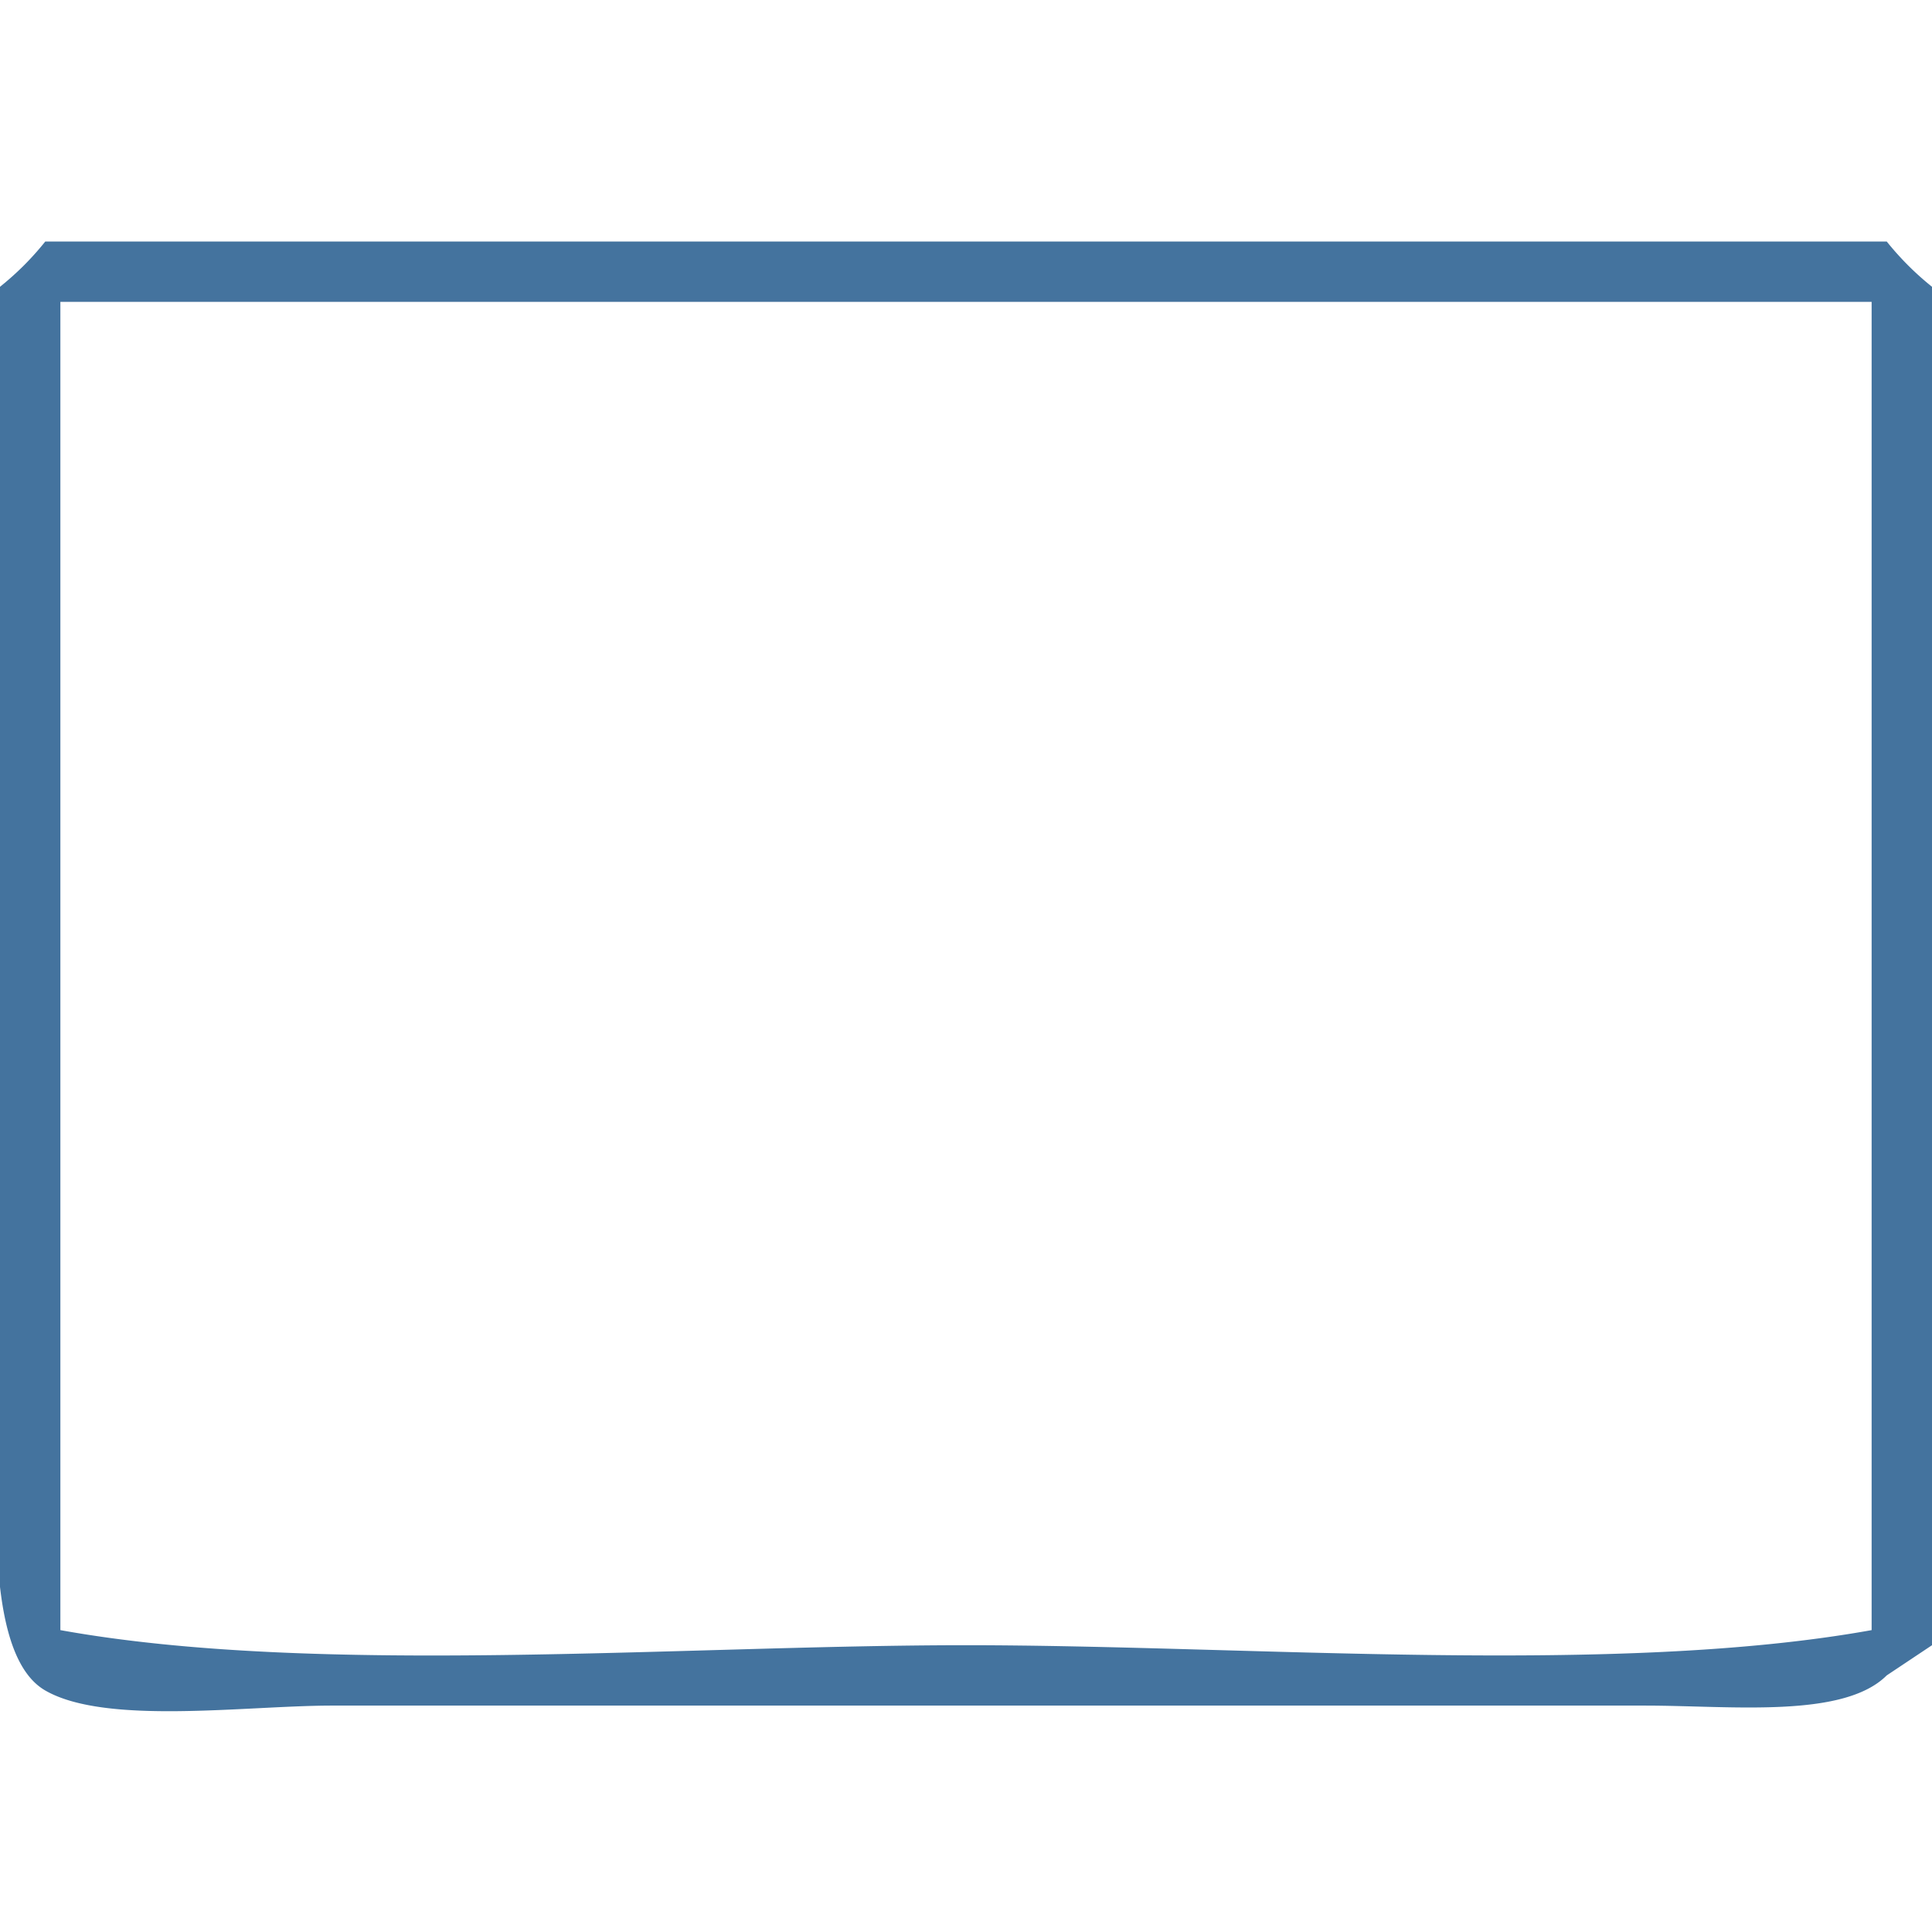
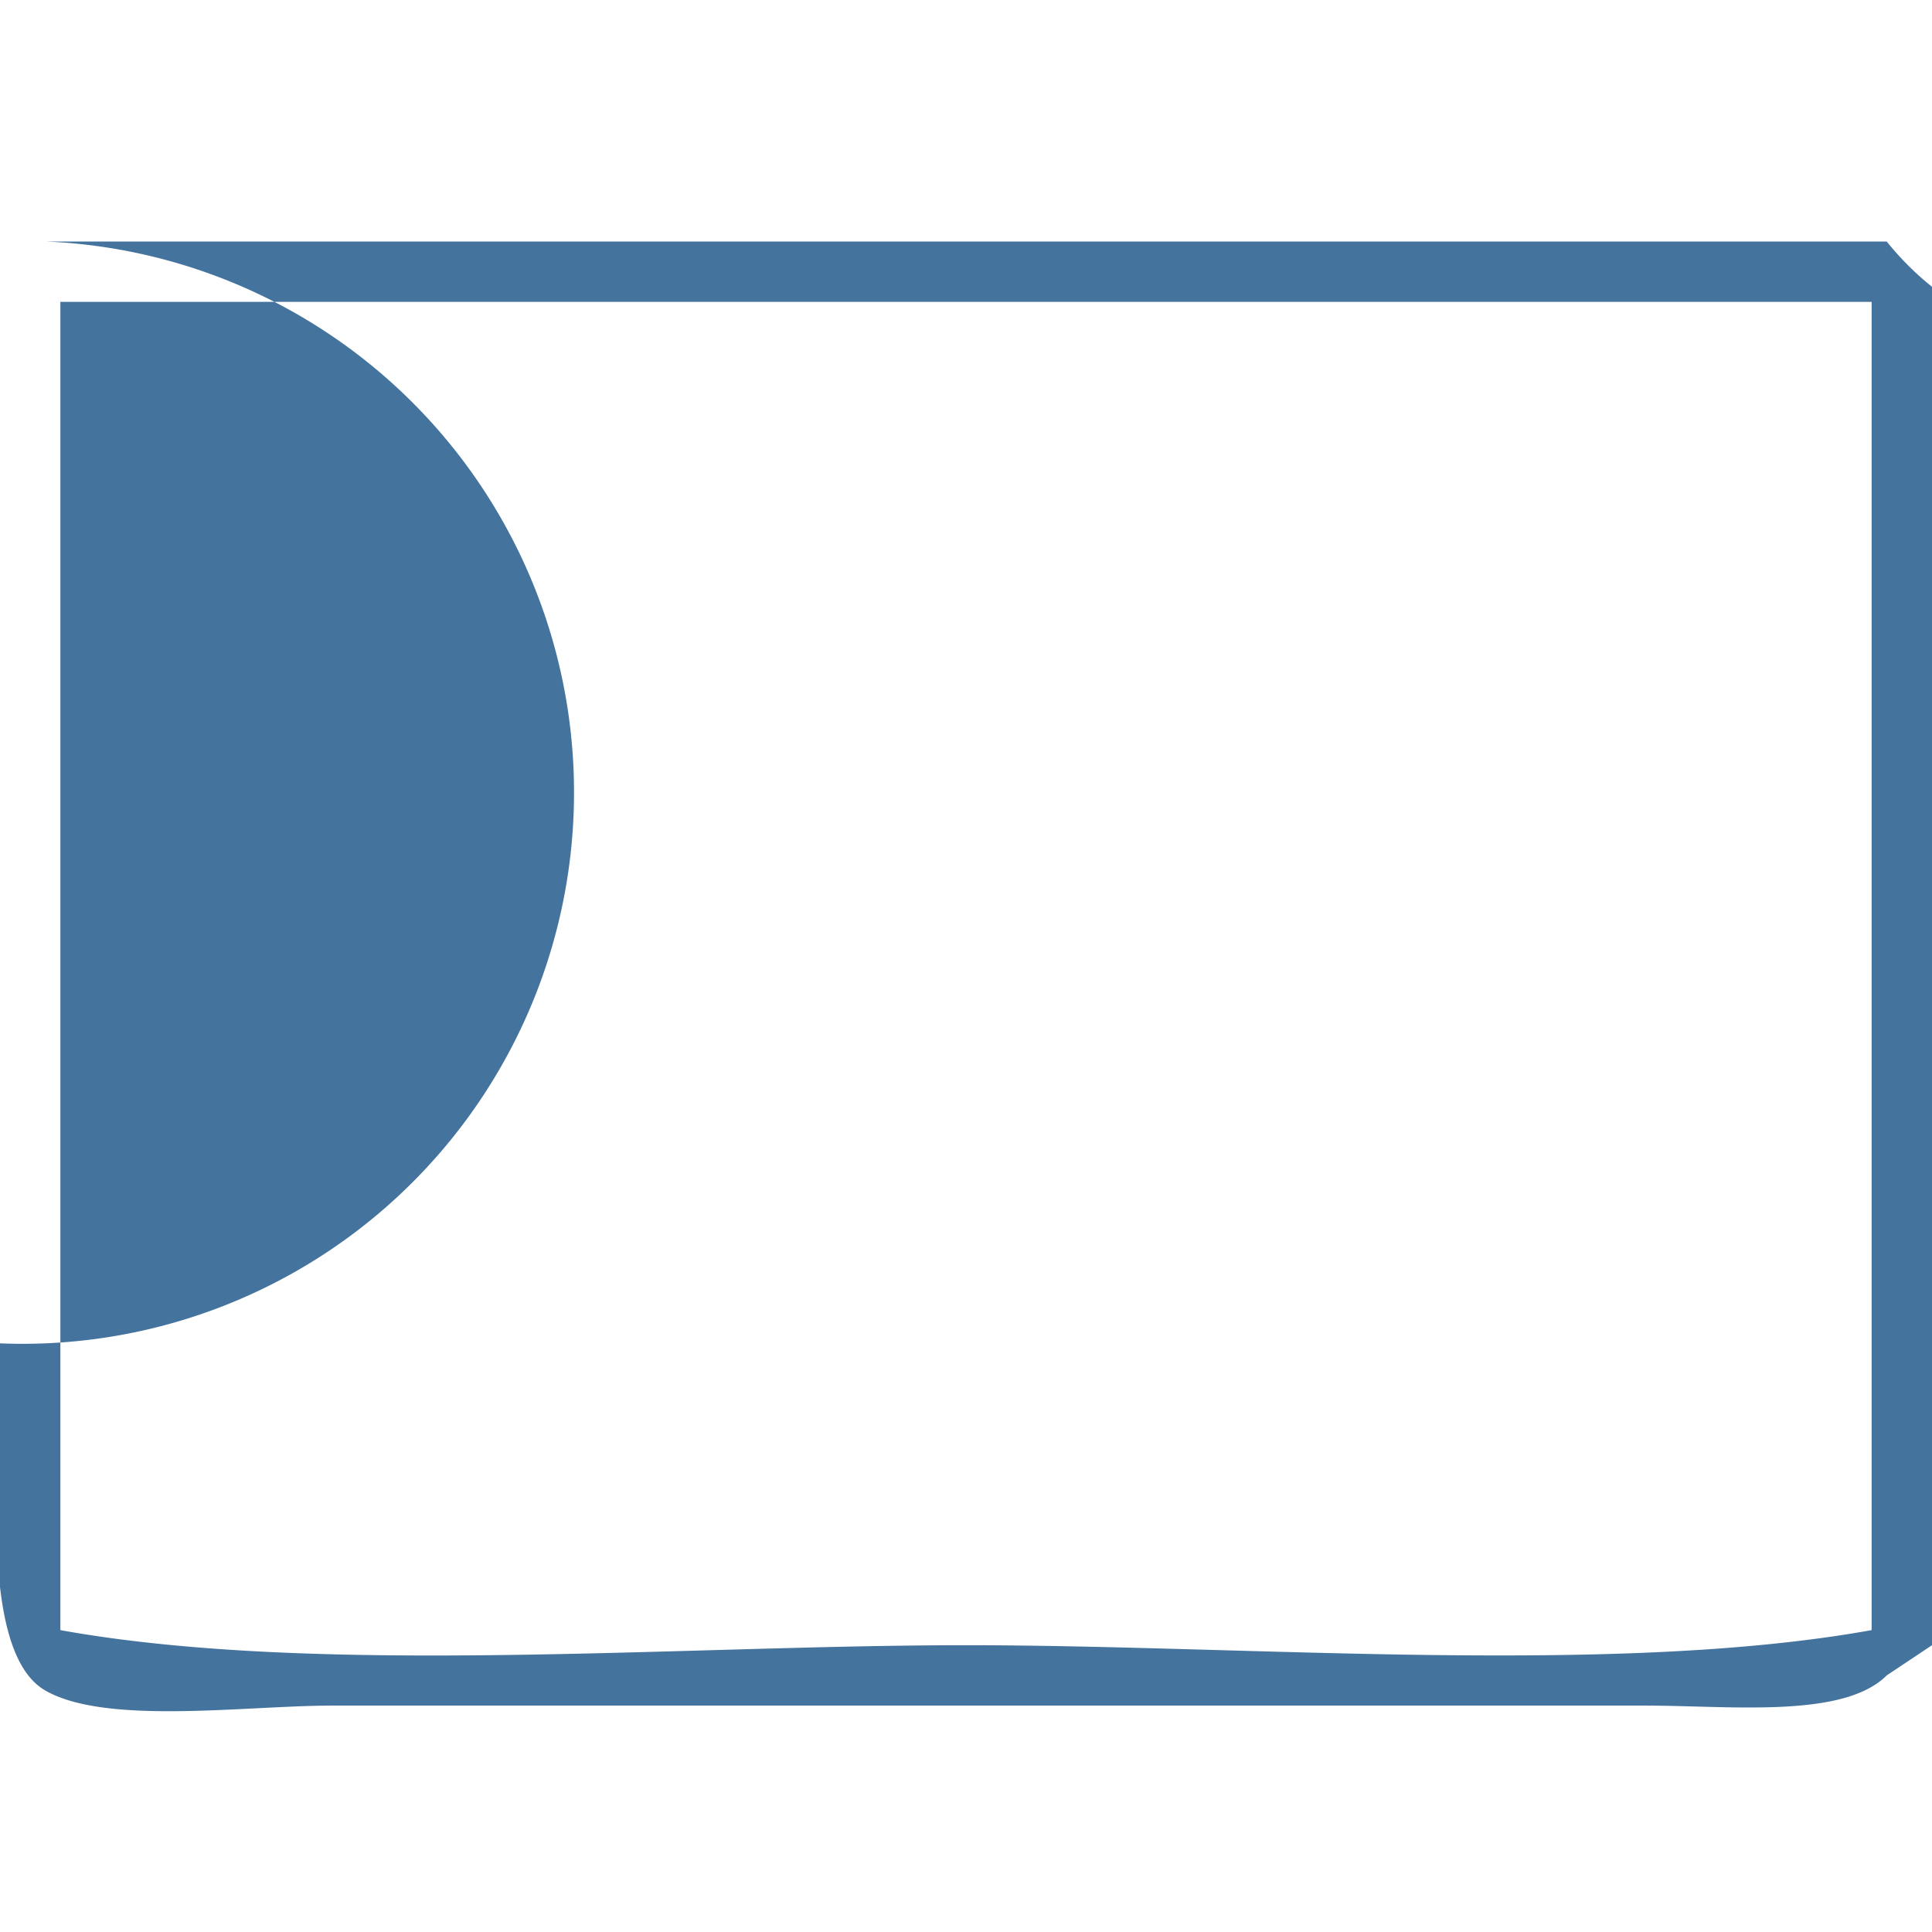
<svg xmlns="http://www.w3.org/2000/svg" width="32" height="32" viewBox="0 0 128 128">
-   <path id="Colore_riempimento_1" fill="#44739e" data-name="Colore riempimento 1" class="cls-1" d="M3,16H125a19.323,19.323,0,0,0,3,3v90l-3,2c-2.887,2.877-10.315,2-16,2H22c-5.7,0-14.99,1.315-19-1-4.569-2.637-3-15.71-3-23V19A19.058,19.058,0,0,0,3,16Zm1,4v88c16.995,3.068,41.073,1,60,1s43,2.059,60-1V20H4Z" />
+   <path id="Colore_riempimento_1" fill="#44739e" data-name="Colore riempimento 1" class="cls-1" d="M3,16H125a19.323,19.323,0,0,0,3,3v90l-3,2c-2.887,2.877-10.315,2-16,2H22c-5.7,0-14.99,1.315-19-1-4.569-2.637-3-15.71-3-23A19.058,19.058,0,0,0,3,16Zm1,4v88c16.995,3.068,41.073,1,60,1s43,2.059,60-1V20H4Z" />
</svg>